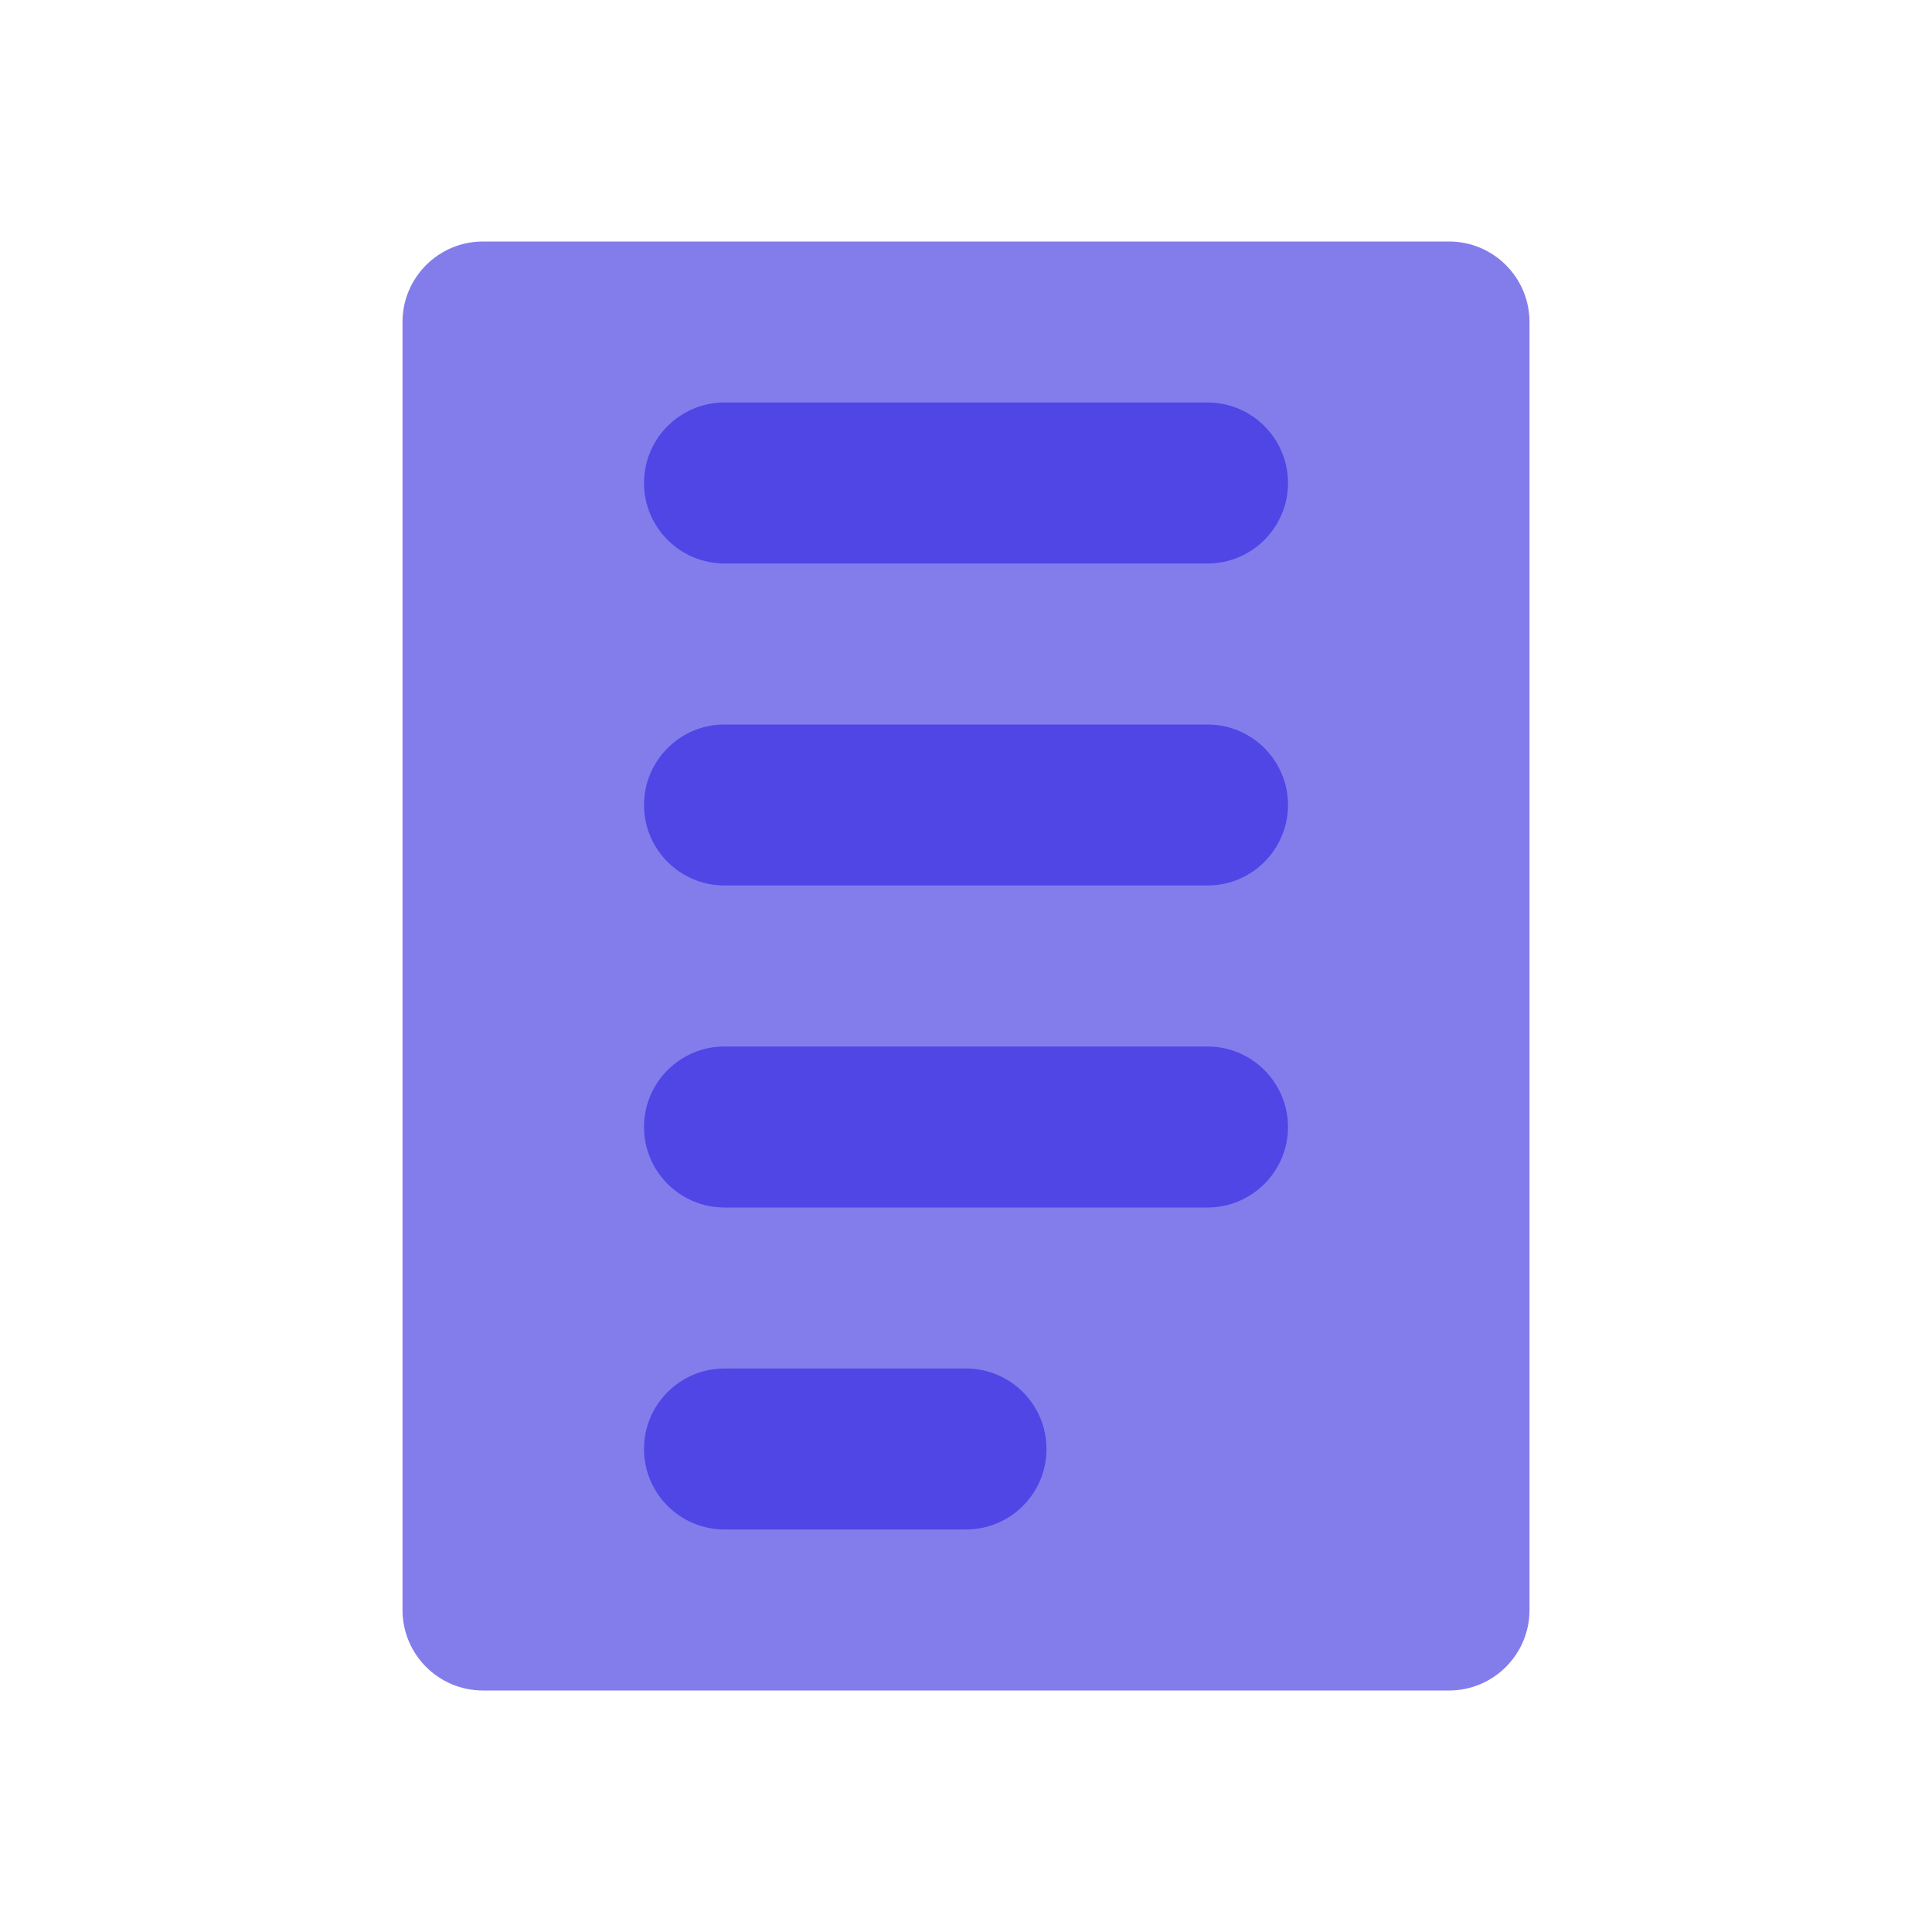
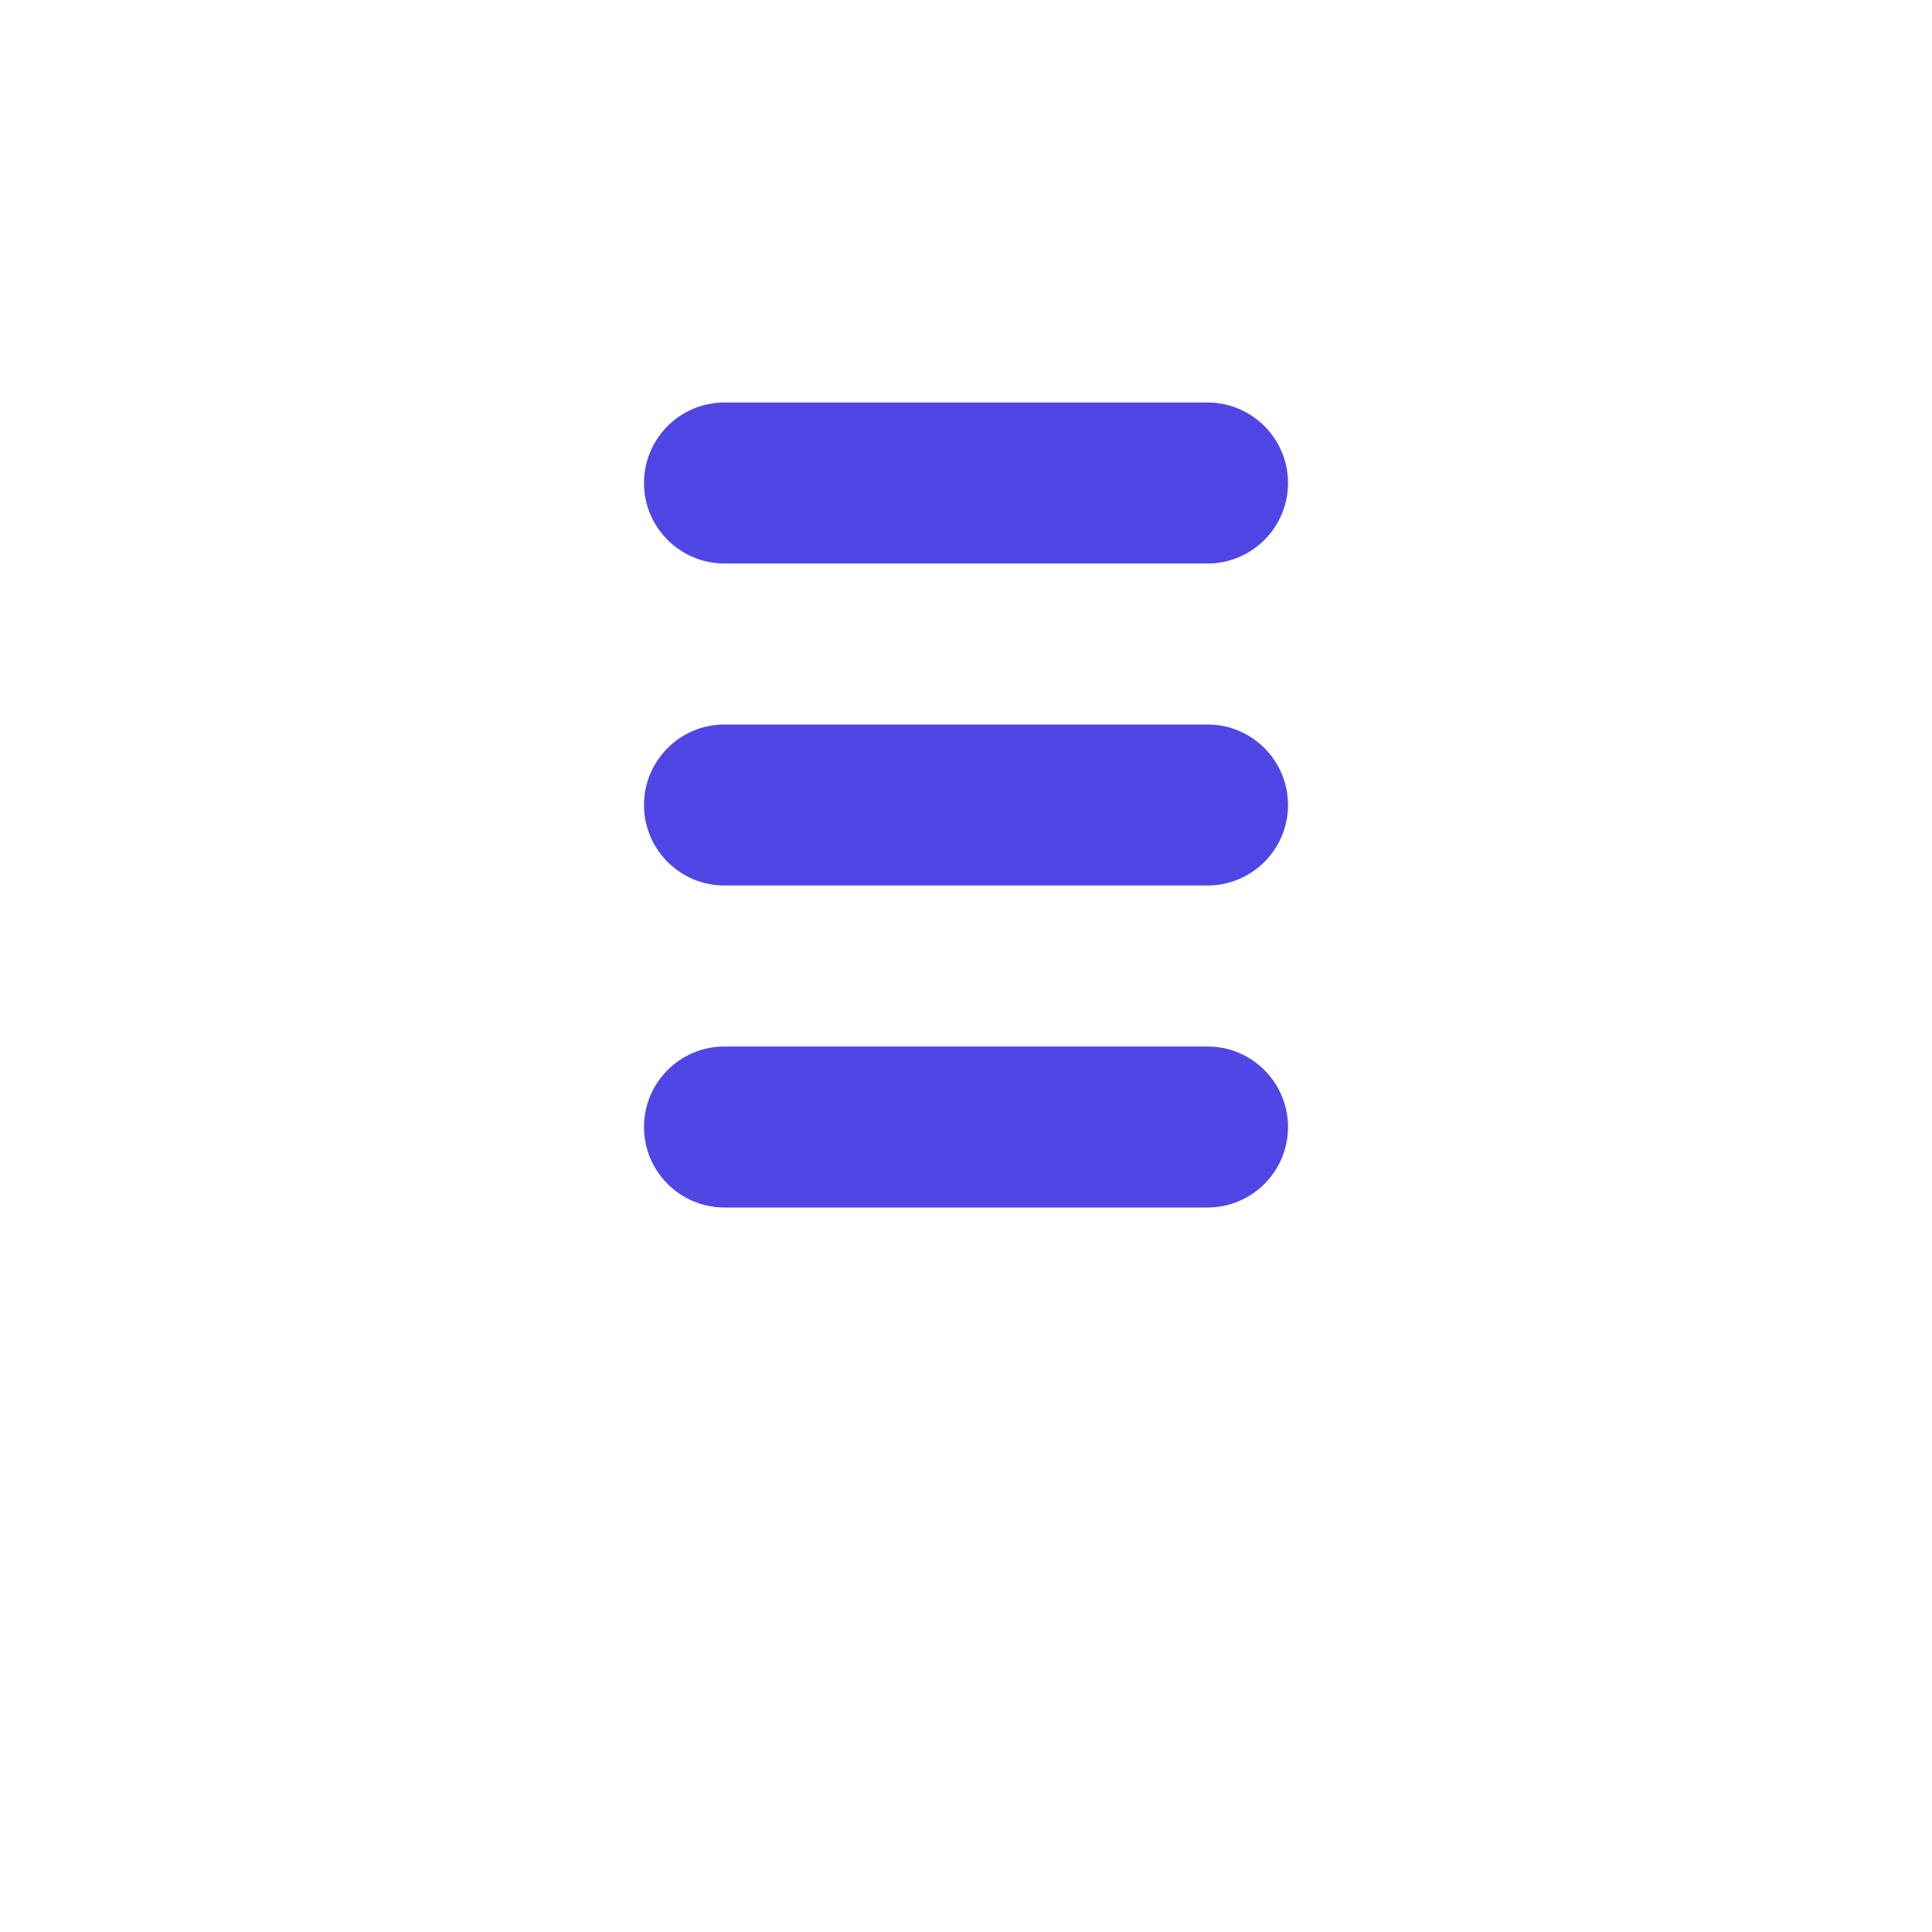
<svg xmlns="http://www.w3.org/2000/svg" width="24px" height="24px" viewBox="0 0 24 24" version="1.1">
  <g stroke="none" stroke-width="1" fill="none" fill-rule="evenodd">
-     <path d="M19,4 L19,20 C19,20.552 18.552,21 18,21 L6,21 C5.448,21 5,20.552 5,20 L5,4 C5,3.448 5.448,3 6,3 L18,3 C18.552,3 19,3.448 19,4 Z" fill="#4F46E5" fill-rule="nonzero" opacity="0.7" />
    <path d="M9,7 L15,7 C15.552,7 16,6.552 16,6 C16,5.448 15.552,5 15,5 L9,5 C8.448,5 8,5.448 8,6 C8,6.552 8.448,7 9,7 Z" fill="#4F46E5" fill-rule="nonzero" />
    <path d="M15,11 L9,11 C8.448,11 8,10.552 8,10 C8,9.448 8.448,9 9,9 L15,9 C15.552,9 16,9.448 16,10 C16,10.552 15.552,11 15,11 Z" fill="#4F46E5" fill-rule="nonzero" />
    <path d="M15,15 L9,15 C8.448,15 8,14.552 8,14 C8,13.448 8.448,13 9,13 L15,13 C15.552,13 16,13.448 16,14 C16,14.552 15.552,15 15,15 Z" fill="#4F46E5" fill-rule="nonzero" />
-     <path d="M12,19 L9,19 C8.448,19 8,18.552 8,18 C8,17.448 8.448,17 9,17 L12,17 C12.552,17 13,17.448 13,18 C13,18.552 12.552,19 12,19 Z" fill="#4F46E5" fill-rule="nonzero" />
  </g>
</svg>